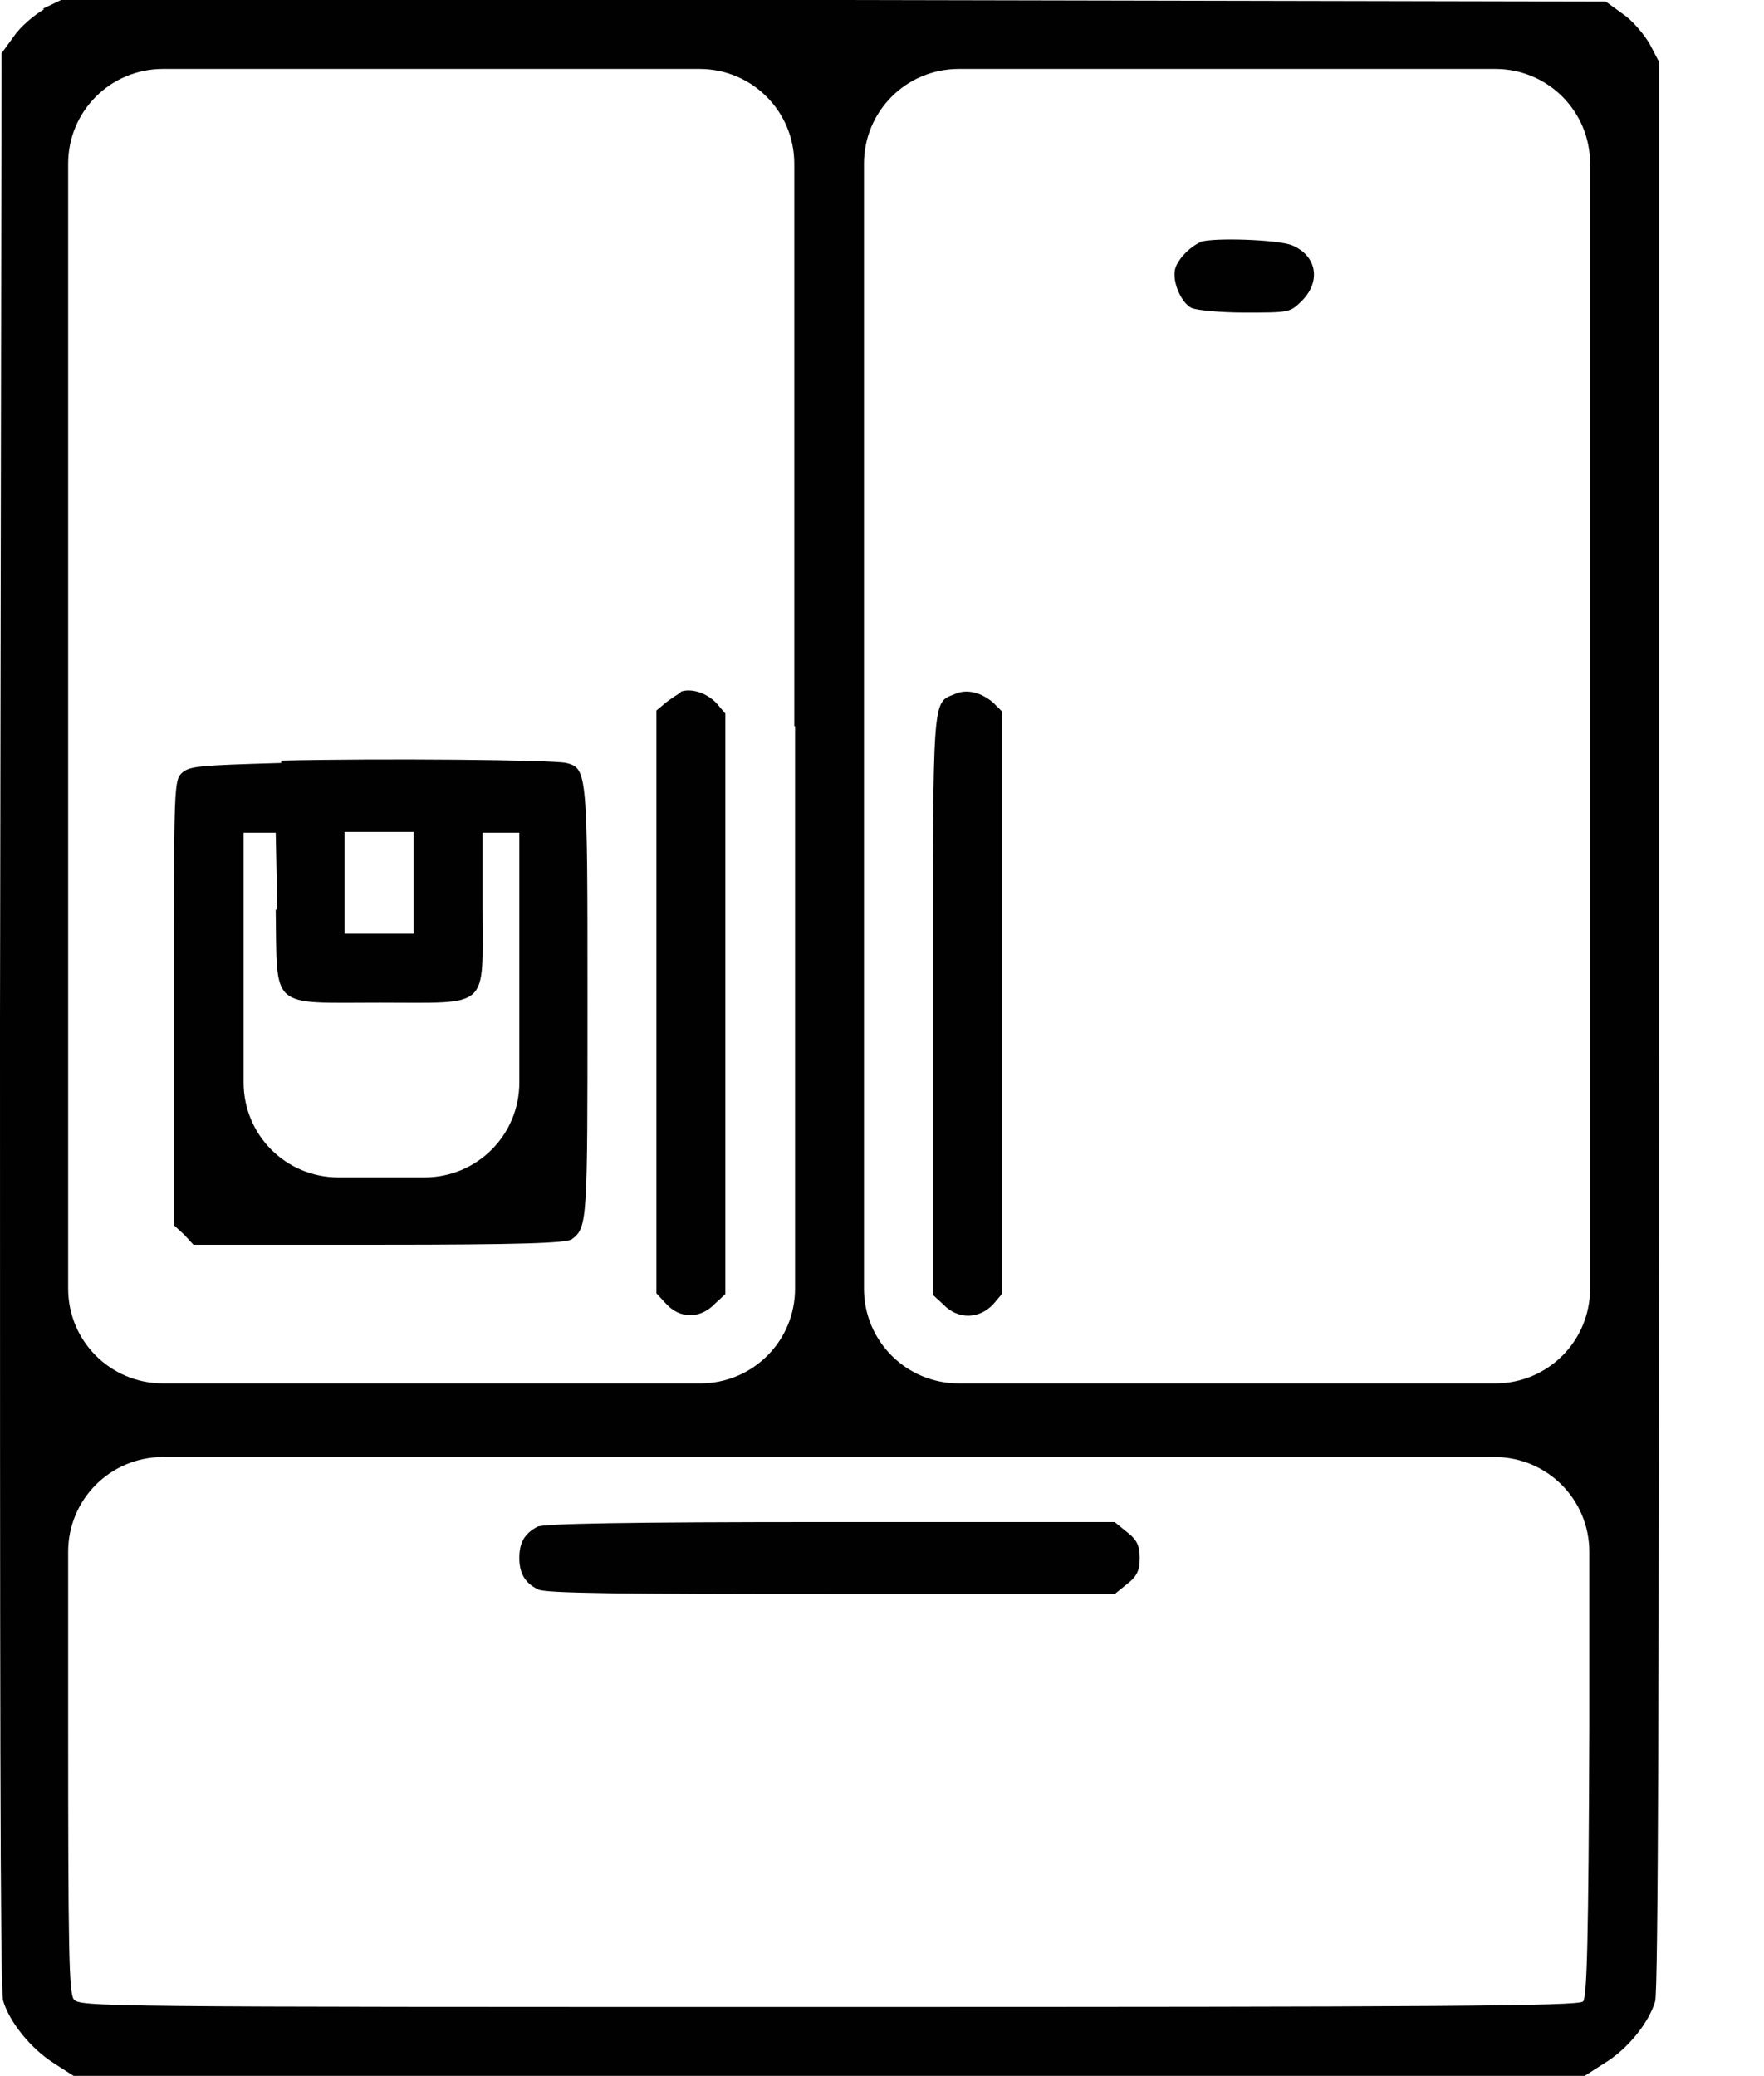
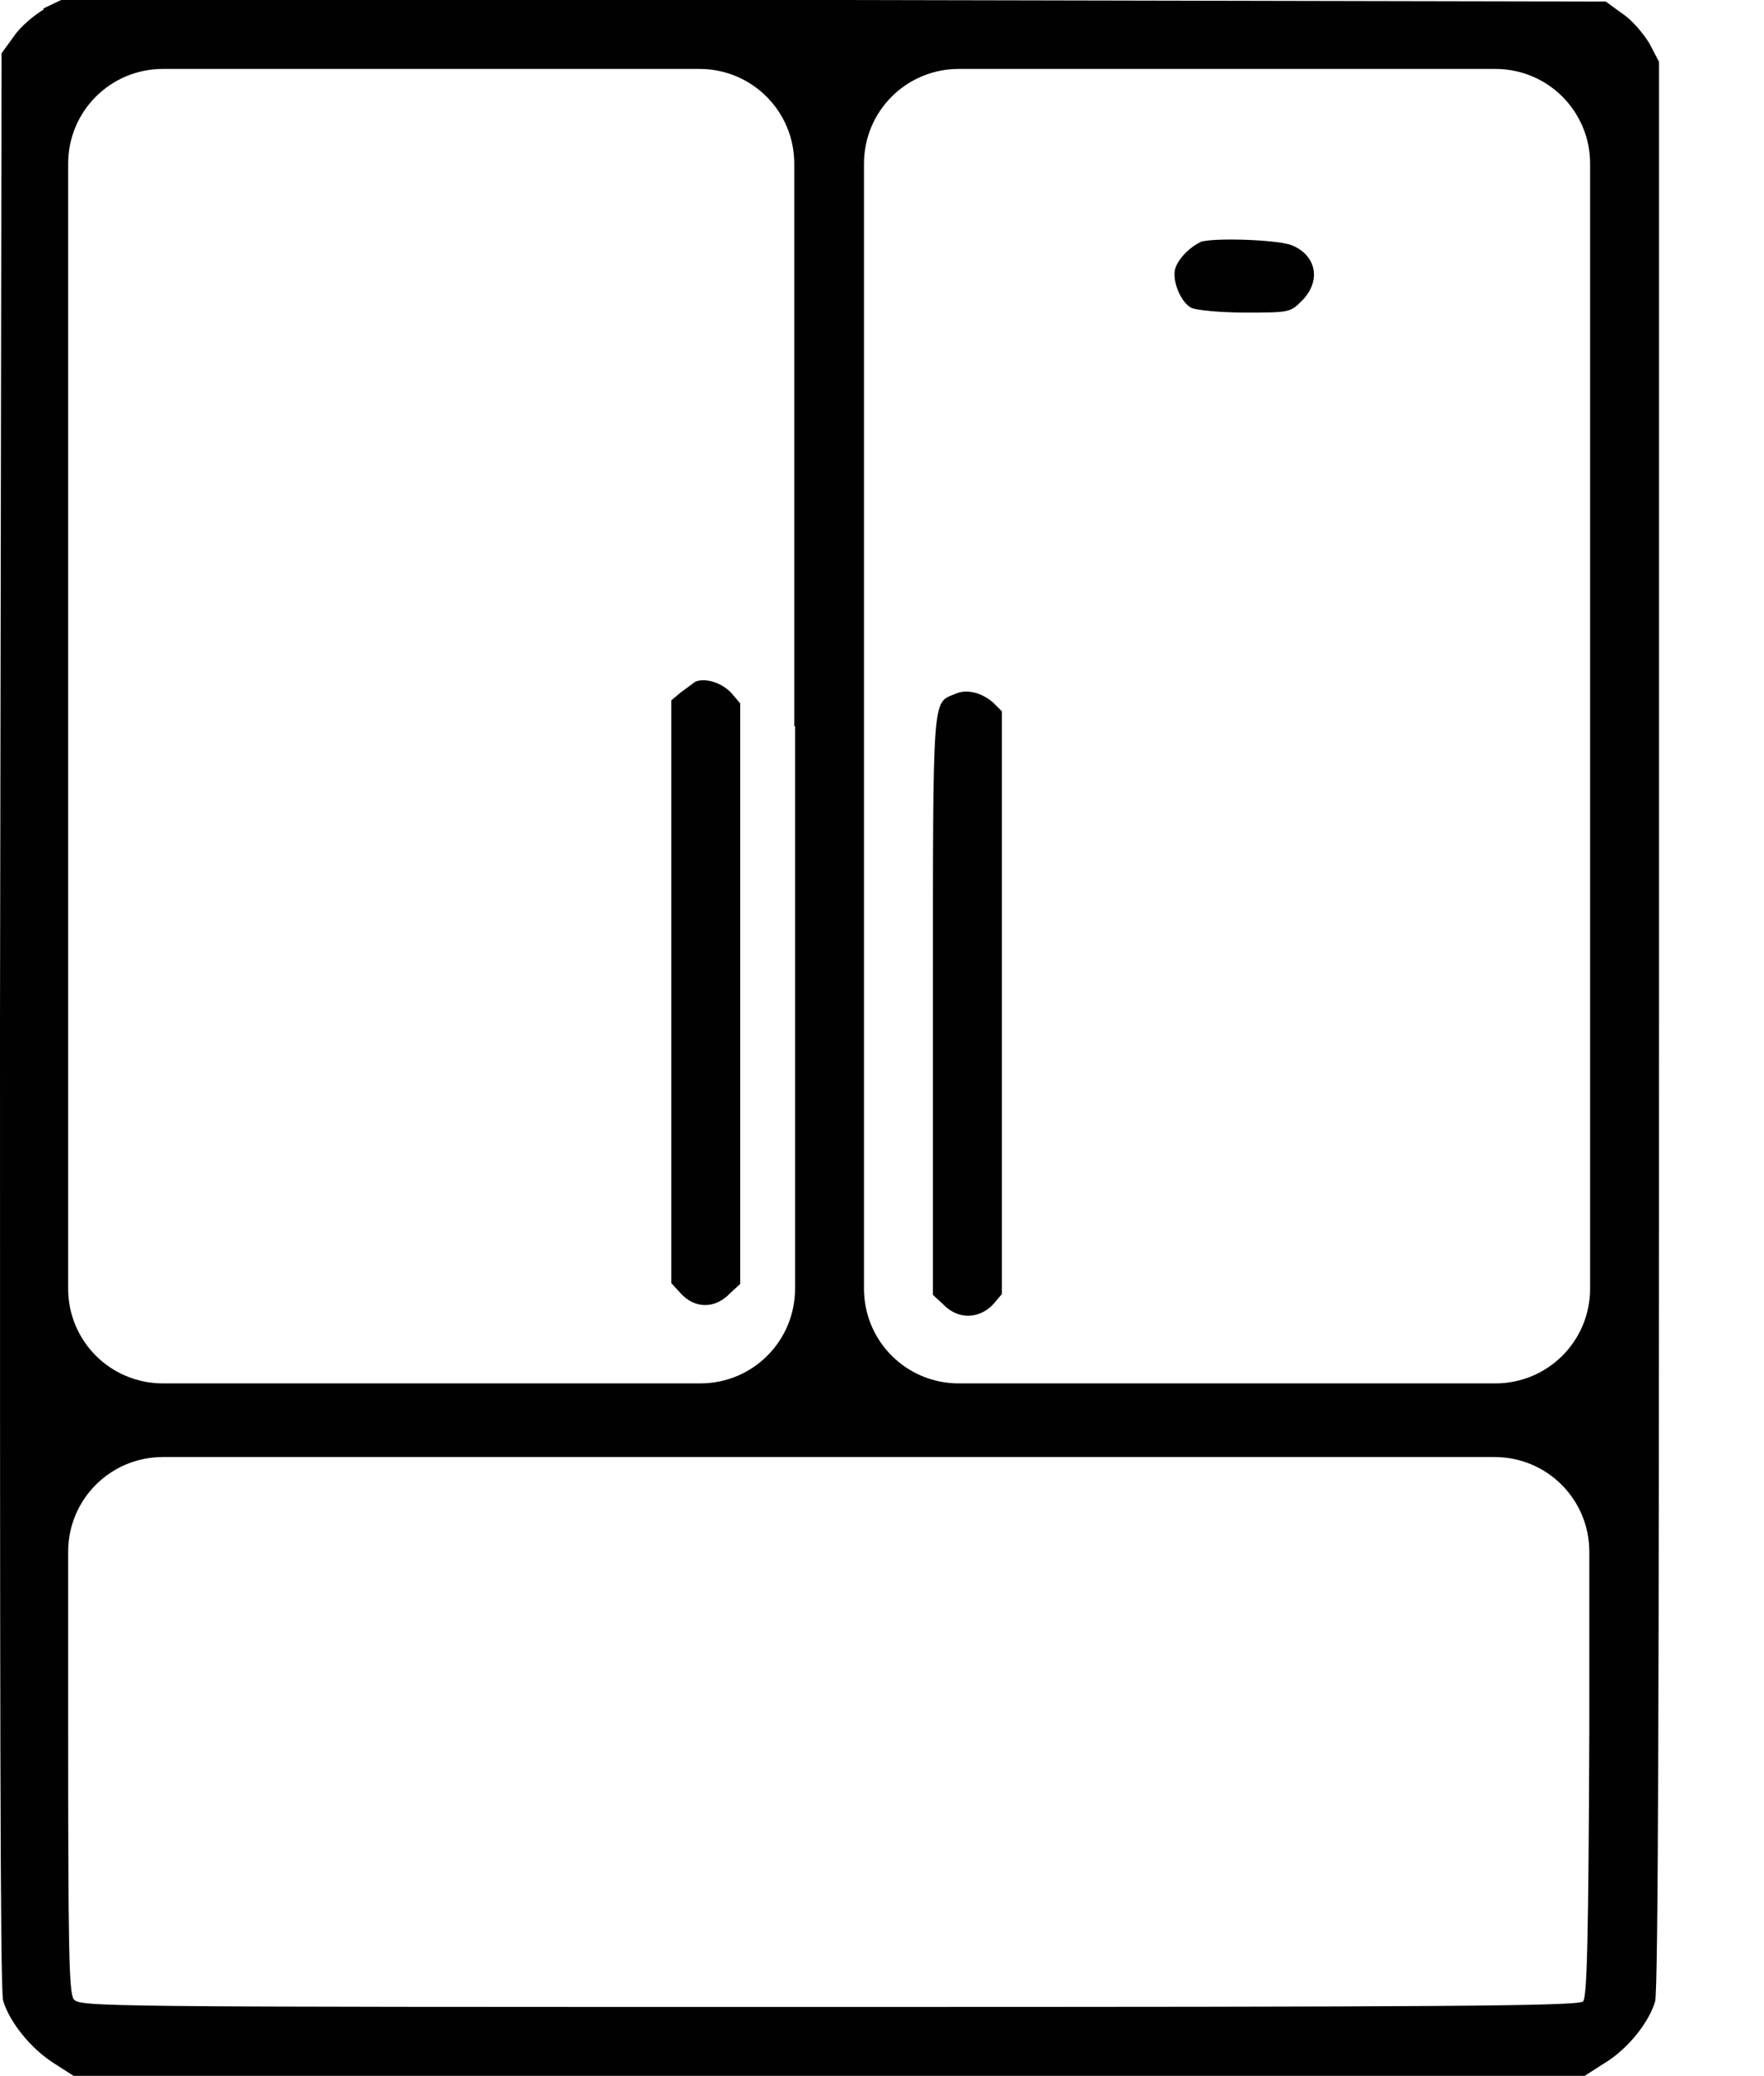
<svg xmlns="http://www.w3.org/2000/svg" id="Layer_1" data-name="Layer 1" viewBox="0 0 22.52 26.5">
  <defs>
    <style>
      .cls-1 {
        fill: #010101;
      }
    </style>
  </defs>
  <path class="cls-1" d="M.56.12c-.12.07-.3.22-.38.34L.02.68,0,13.01c0,8.37,0,12.4.04,12.53.08.27.35.61.65.8l.25.16h19.29l.25-.16c.3-.18.57-.52.65-.79.04-.13.05-4.18.05-12.48V.79l-.12-.23c-.07-.12-.22-.3-.34-.38l-.22-.16-9.85-.02H.78s-.23.11-.23.11ZM10.15,9.27v7.18c0,.67-.54,1.21-1.21,1.21H2.08c-.67,0-1.21-.54-1.21-1.21V2.09c0-.67.54-1.21,1.21-1.21h6.85c.67,0,1.21.54,1.21,1.21v7.18ZM20.3,9.27v7.18c0,.67-.54,1.21-1.21,1.21h-6.85c-.67,0-1.21-.54-1.21-1.21V2.09c0-.67.54-1.21,1.21-1.21h6.85c.67,0,1.21.54,1.21,1.21v7.18ZM20.29,22.04c-.01,2.74-.03,3.46-.08,3.51-.06.06-1.85.07-9.63.07-9.4,0-9.56,0-9.64-.1-.06-.09-.07-.65-.07-3.51v-2.2c0-.67.54-1.21,1.21-1.21h17c.67,0,1.21.54,1.21,1.21v2.23Z" />
-   <path class="cls-1" d="M8.69,8.84s-.13.08-.19.13l-.12.1v7.44l.12.13c.18.2.44.2.63,0l.13-.12v-7.41l-.11-.13c-.12-.13-.32-.2-.46-.15h0Z" />
-   <path class="cls-1" d="M3.59,9.74c-1.04.03-1.16.04-1.26.12-.11.1-.11.12-.11,2.94v2.84l.13.12.12.13h2.37c1.78,0,2.39-.02,2.46-.07.2-.15.2-.22.2-3.02,0-2.94,0-2.99-.27-3.06-.18-.04-2.36-.06-3.64-.03ZM3.52,11.61c.02,1.29-.09,1.19,1.33,1.19s1.31.1,1.31-1.2v-.97h.47v3.19c0,.67-.54,1.21-1.21,1.21h-1.1c-.67,0-1.21-.54-1.21-1.21v-3.19h.41l.02.99ZM5.28,11.27v.65h-.88v-1.3h.88v.65Z" />
+   <path class="cls-1" d="M8.69,8.84l-.12.1v7.44l.12.13c.18.2.44.2.63,0l.13-.12v-7.41l-.11-.13c-.12-.13-.32-.2-.46-.15h0Z" />
  <path class="cls-1" d="M15.33,3.09c-.12.05-.27.19-.32.32-.06.15.06.45.2.52.06.03.37.06.68.06.57,0,.58,0,.73-.15.25-.25.19-.58-.13-.71-.18-.07-1-.1-1.17-.04h0Z" />
  <path class="cls-1" d="M12.19,8.86c-.29.12-.28-.04-.28,3.98v3.69l.13.12c.19.2.46.19.64,0l.11-.13v-7.44l-.11-.11c-.15-.13-.34-.18-.49-.11Z" />
-   <path class="cls-1" d="M6.86,19.49c-.17.09-.23.21-.23.4s.07.32.24.4c.08.05,1.08.06,3.74.06h3.62l.16-.13c.13-.1.16-.18.16-.33s-.03-.23-.16-.33l-.16-.13h-3.63c-2.64,0-3.66.02-3.74.06h0Z" />
</svg>